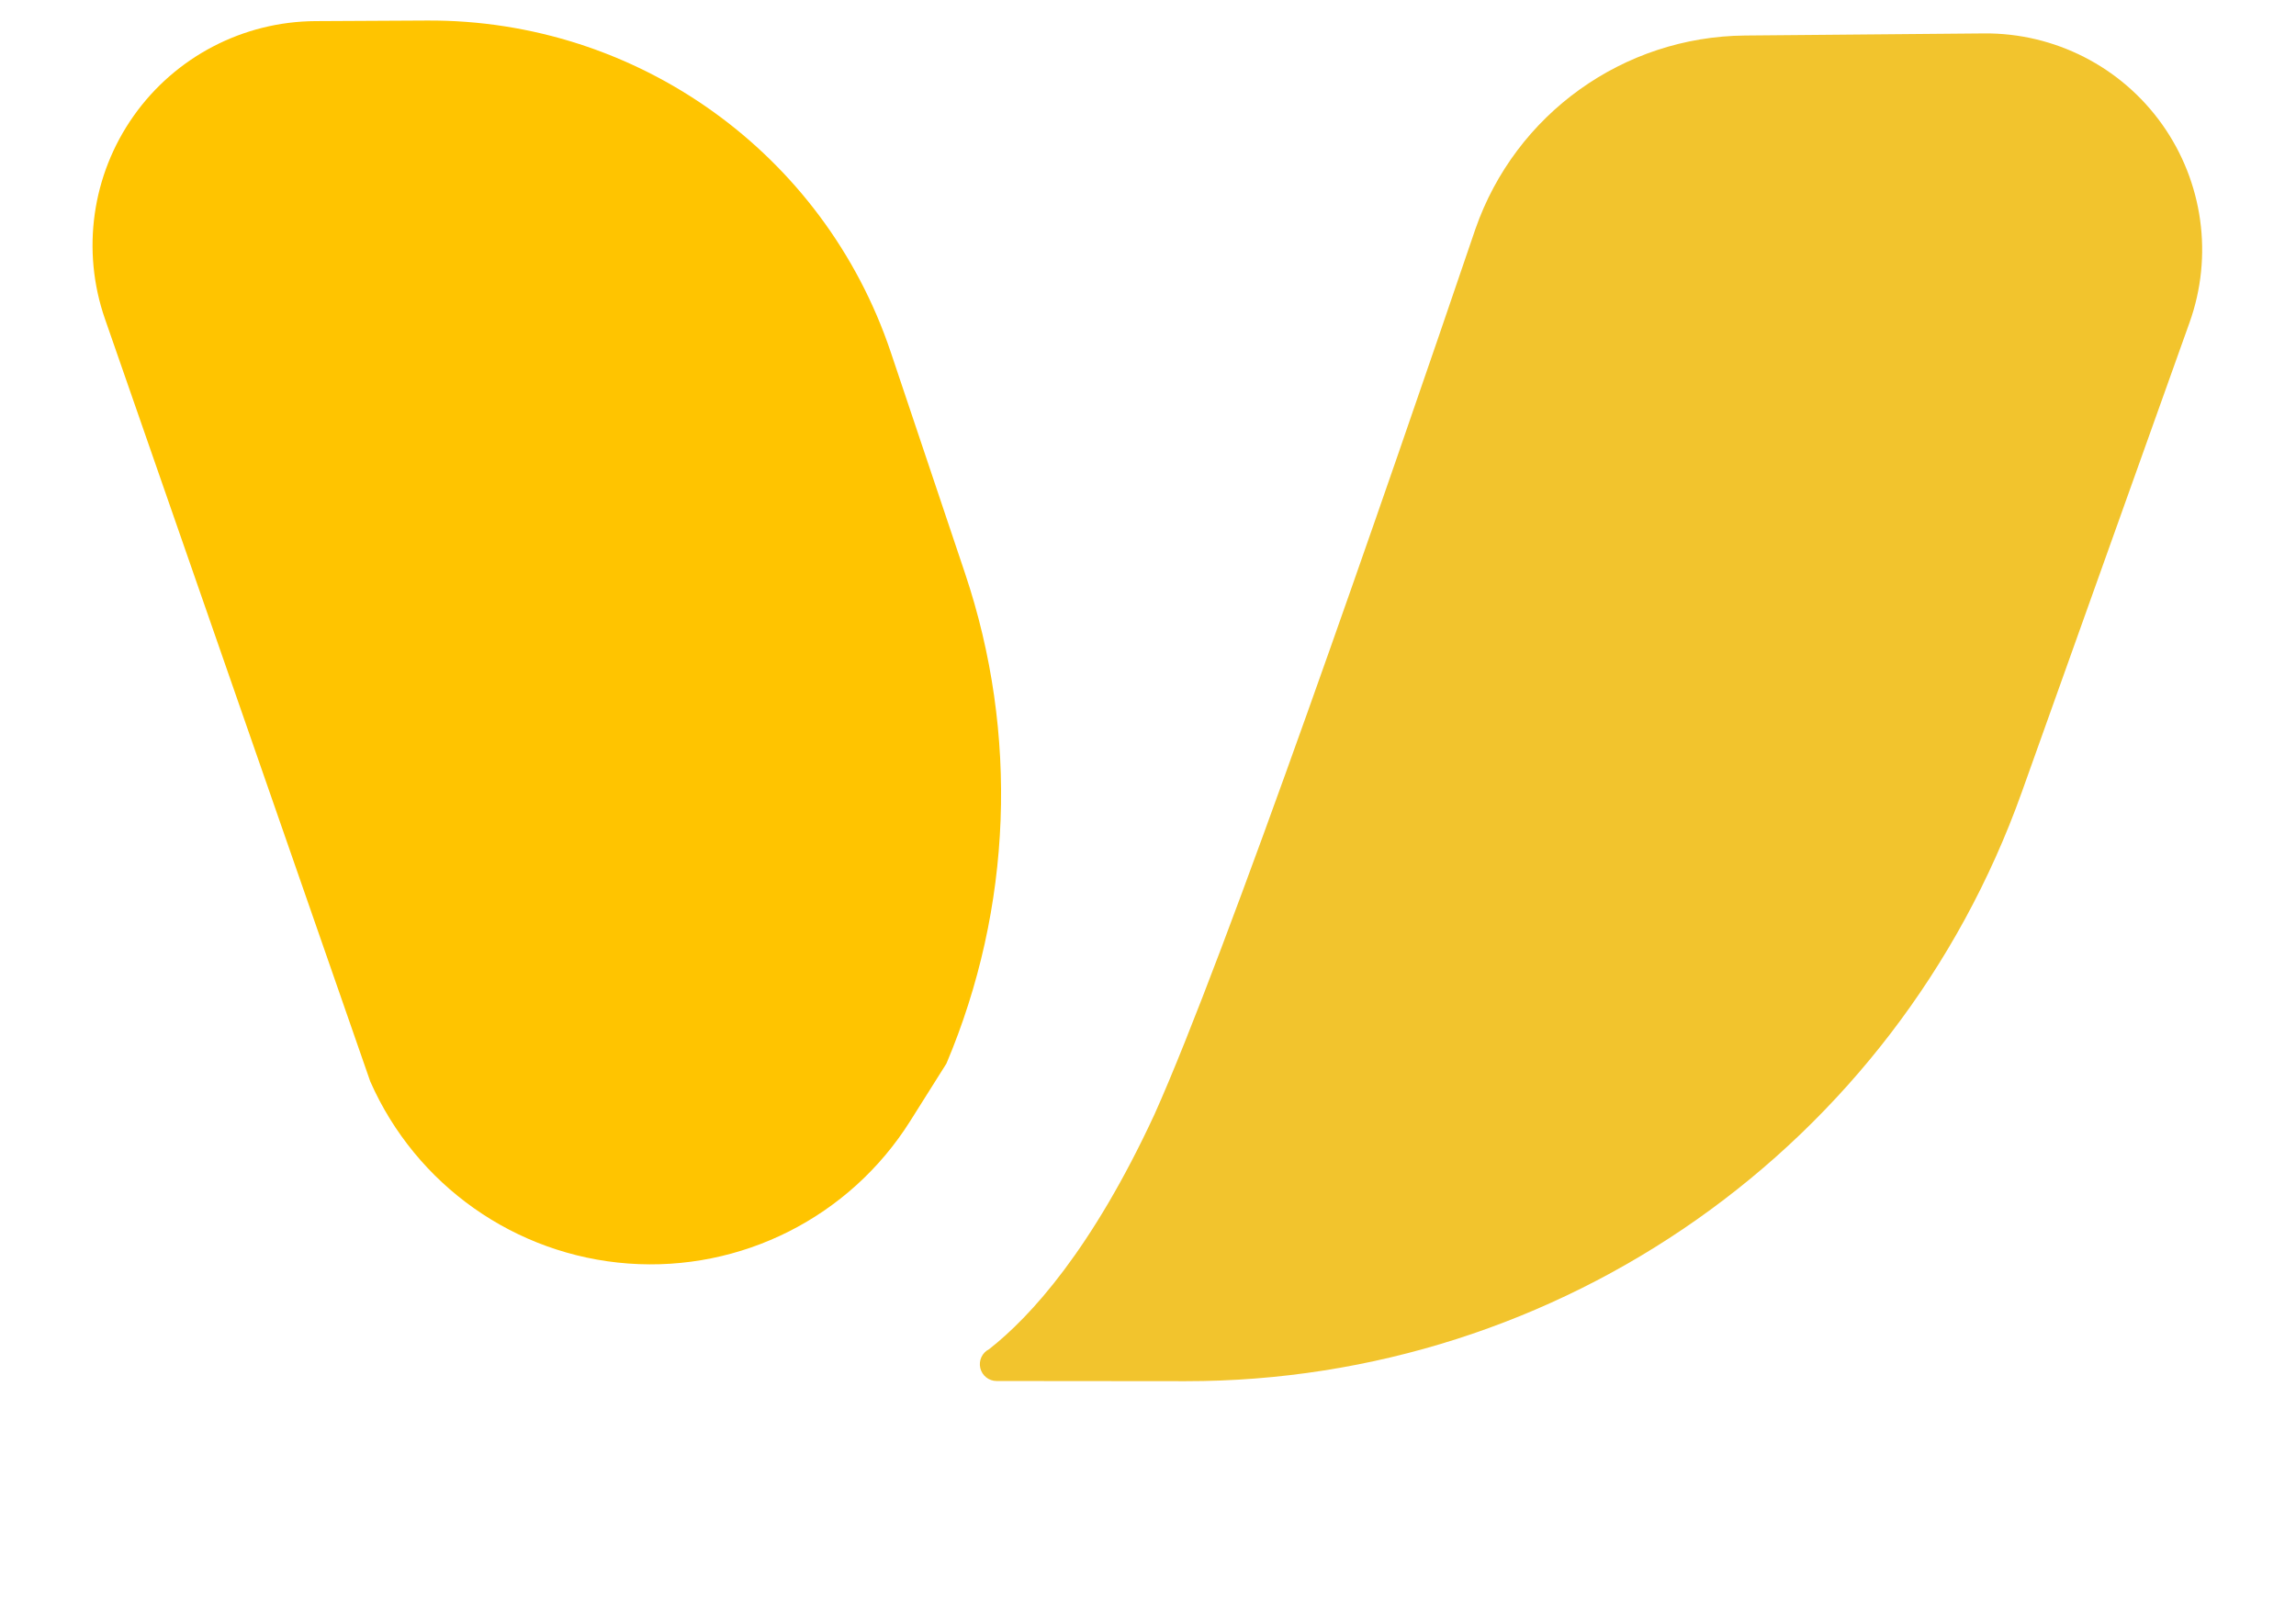
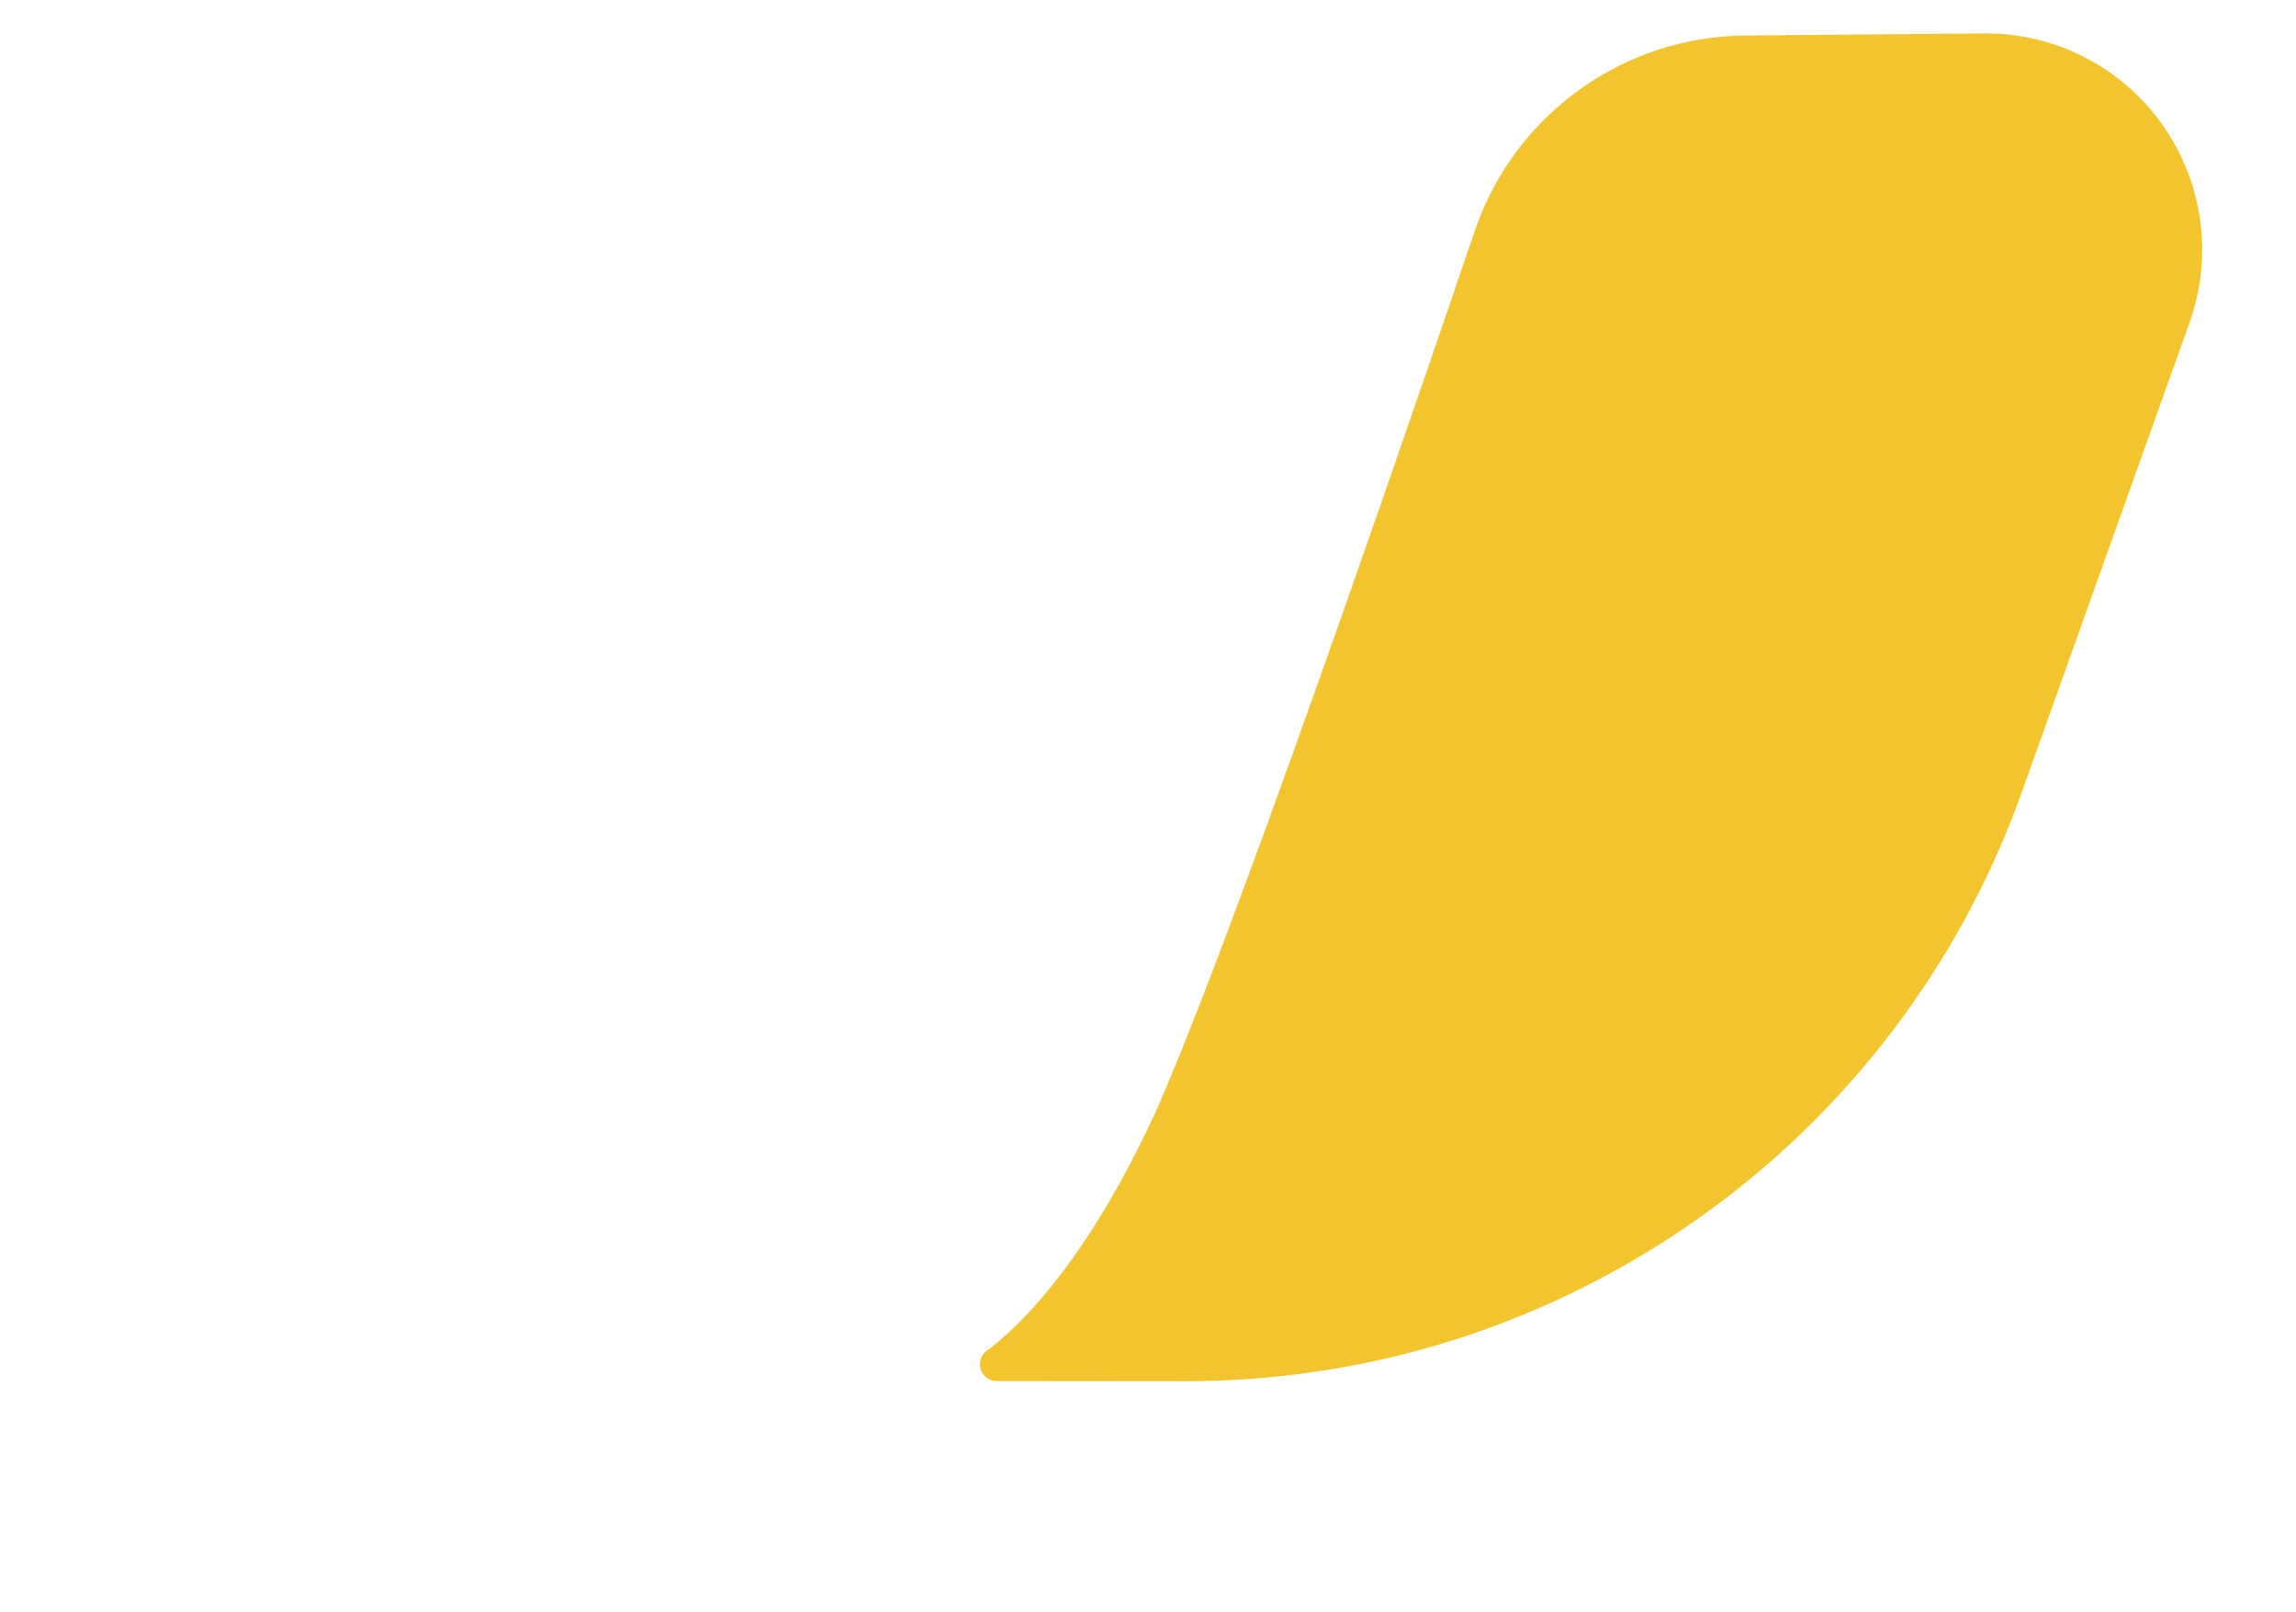
<svg xmlns="http://www.w3.org/2000/svg" width="100%" height="100%" viewBox="0 0 94 66" version="1.1" xml:space="preserve" style="fill-rule:evenodd;clip-rule:evenodd;stroke-linejoin:round;stroke-miterlimit:2;">
  <g transform="matrix(1,0,0,1,603.49,537.366)">
    <g>
      <g transform="matrix(2.2479e-17,-0.367,0.367,2.2479e-17,-645.92,-447.753)">
-         <path d="M241.822,150.812C241.779,142.739 237.843,135.183 231.251,130.523C224.659,125.863 216.222,124.672 208.598,127.325C173.664,139.48 123.554,156.916 123.554,156.916C123.554,156.916 123.551,156.917 123.545,156.92C111.977,162.023 104.168,173.093 103.242,185.703C102.316,198.313 108.423,210.404 119.121,217.143C123.075,219.634 125.552,221.194 125.552,221.194C125.552,221.194 125.553,221.194 125.553,221.194C142.914,228.532 162.359,229.27 180.226,223.268C188.03,220.647 196.647,217.752 204.908,214.978C227.101,207.523 242.01,186.673 241.887,163.262C241.865,159.111 241.843,154.91 241.822,150.812Z" style="fill:rgb(255,196,0);" />
-       </g>
+         </g>
      <g transform="matrix(2.2479e-17,-0.367,0.367,2.2479e-17,-645.92,-447.753)">
        <path d="M90.138,226.788C90.141,225.921 90.738,225.169 91.582,224.97C92.426,224.771 93.297,225.177 93.687,225.951C97.344,230.622 104.879,237.45 119.877,244.401C137.331,252.241 189.048,270.132 218.631,280.202C231.46,284.665 240.1,296.711 240.215,310.294C240.294,318.505 240.374,327.959 240.45,336.942C240.517,344.825 236.728,352.244 230.303,356.812C223.878,361.38 215.627,362.522 208.203,359.869C192.846,354.383 173.94,347.628 155.79,341.144C116.375,327.063 90.08,289.709 90.119,247.855C90.127,239.305 90.134,231.822 90.138,226.788Z" style="fill:rgb(242,196,45);" />
      </g>
    </g>
  </g>
</svg>